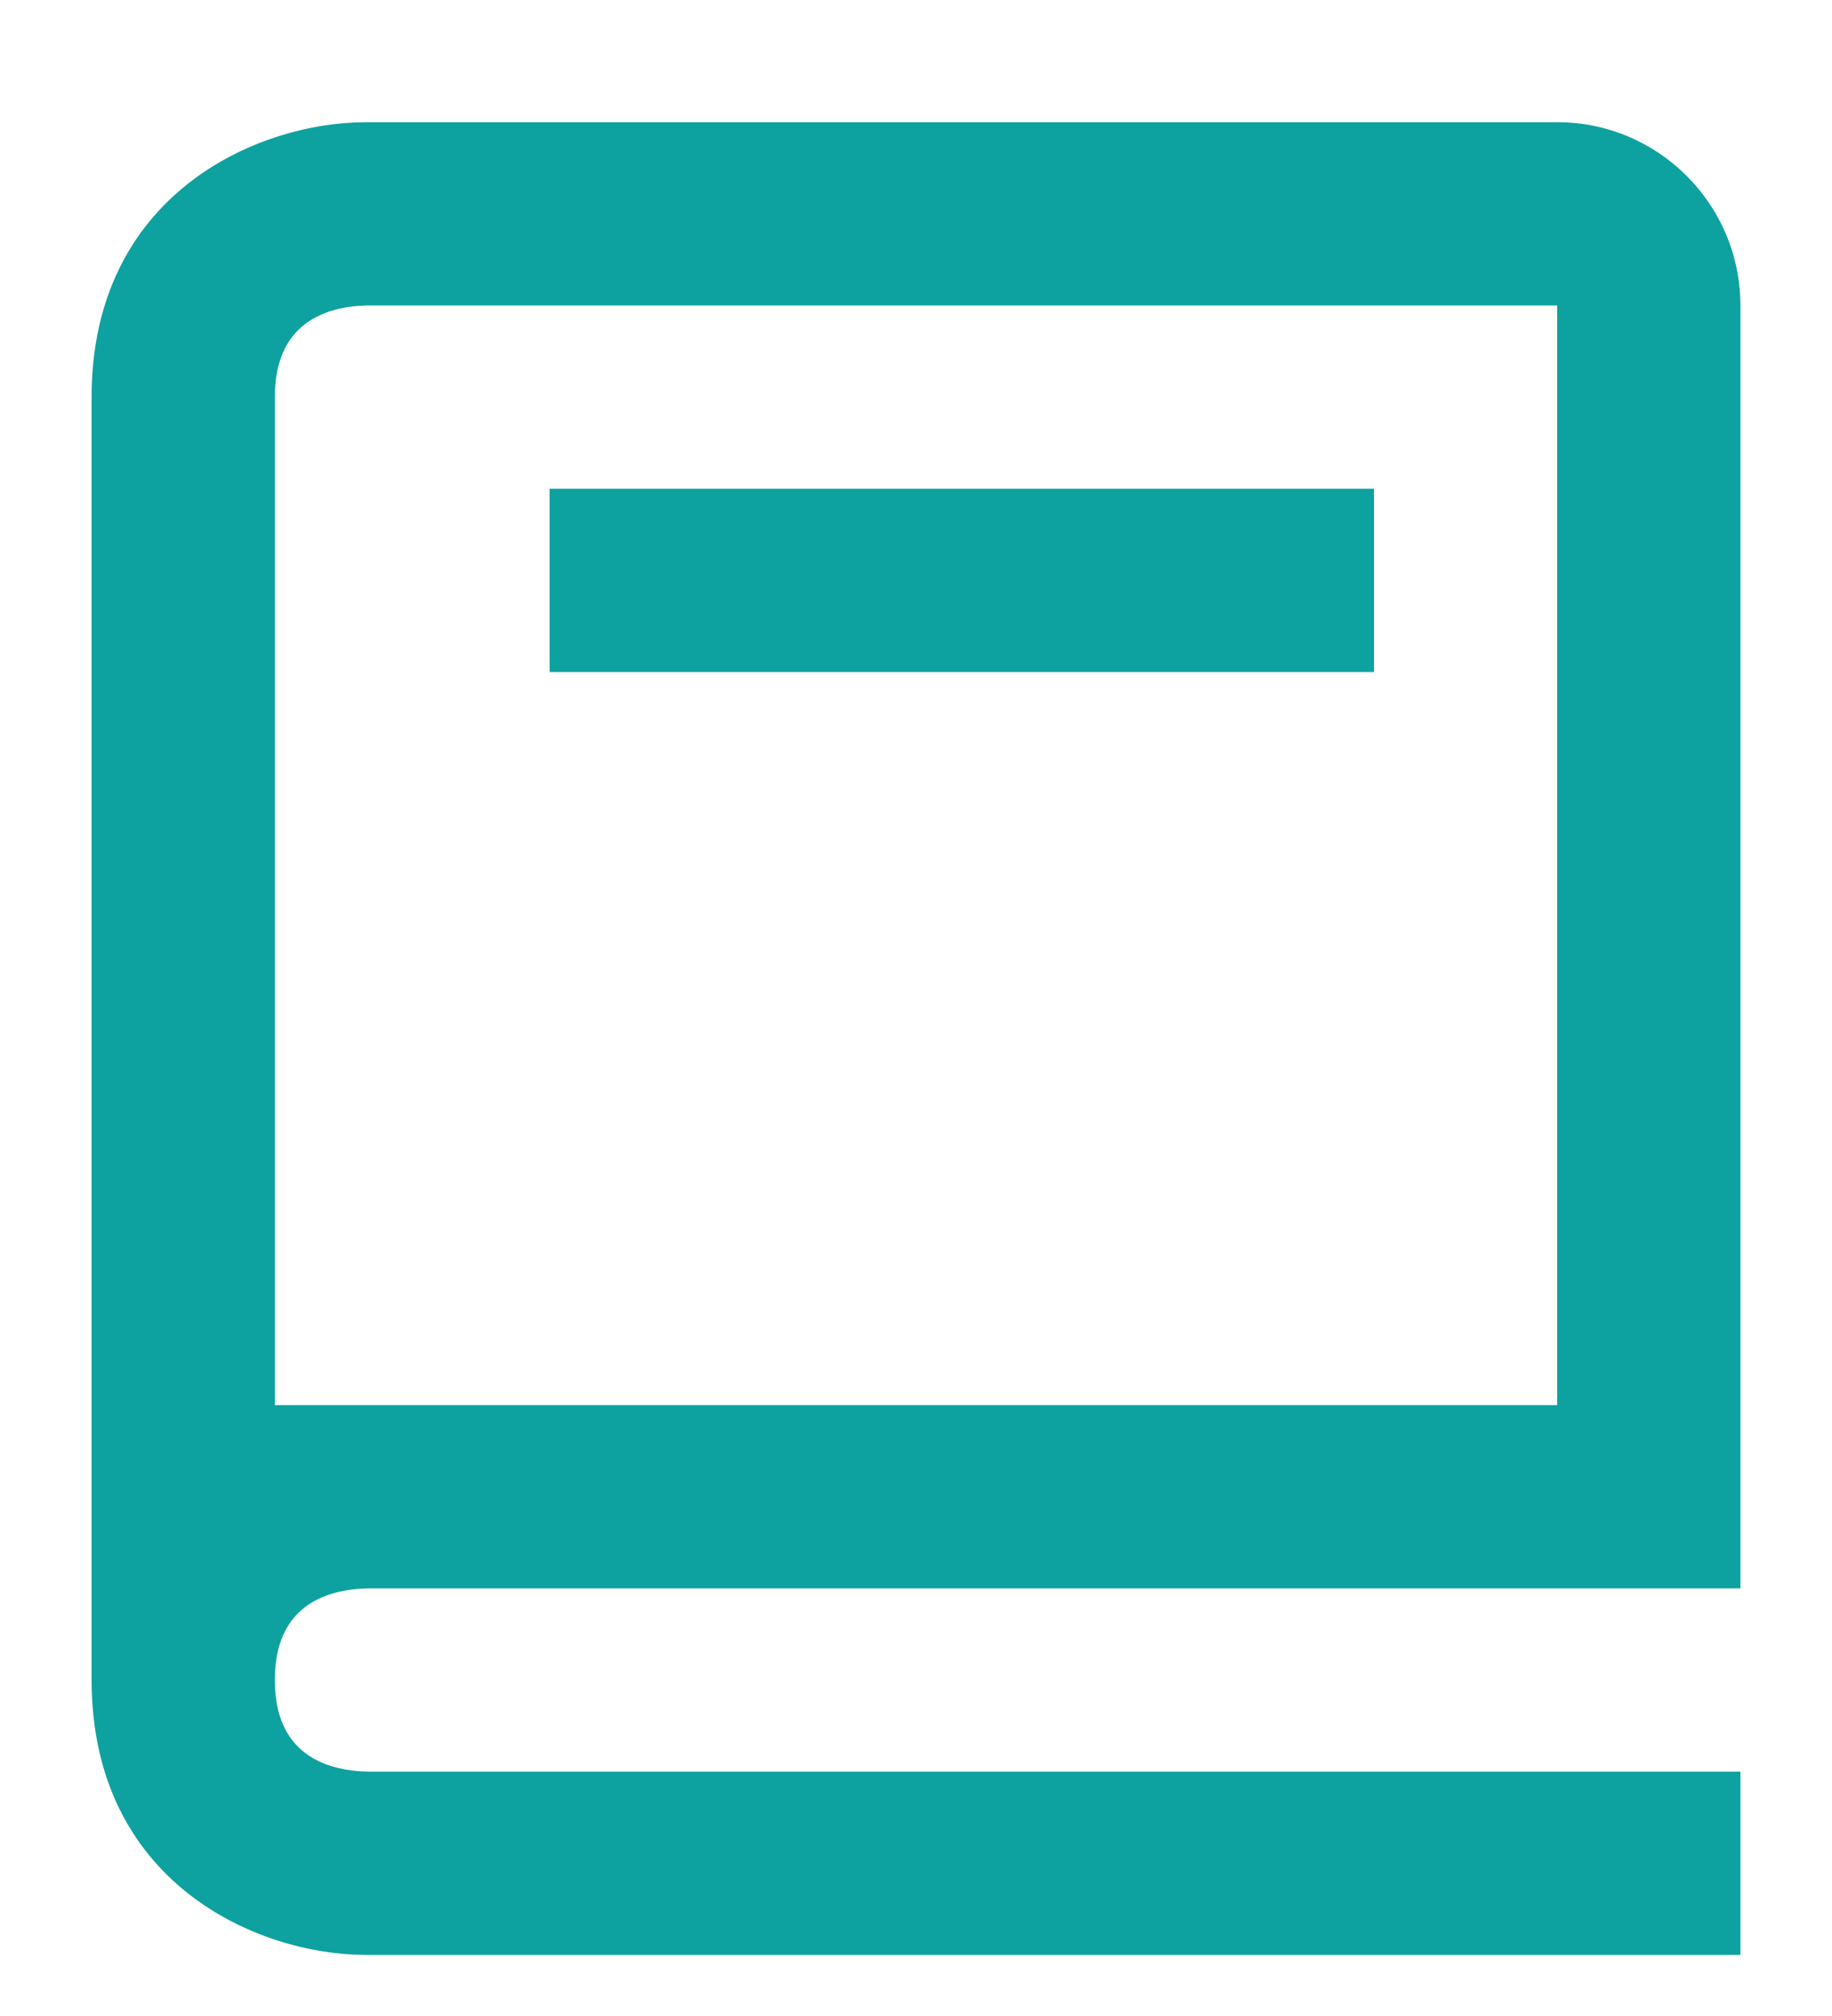
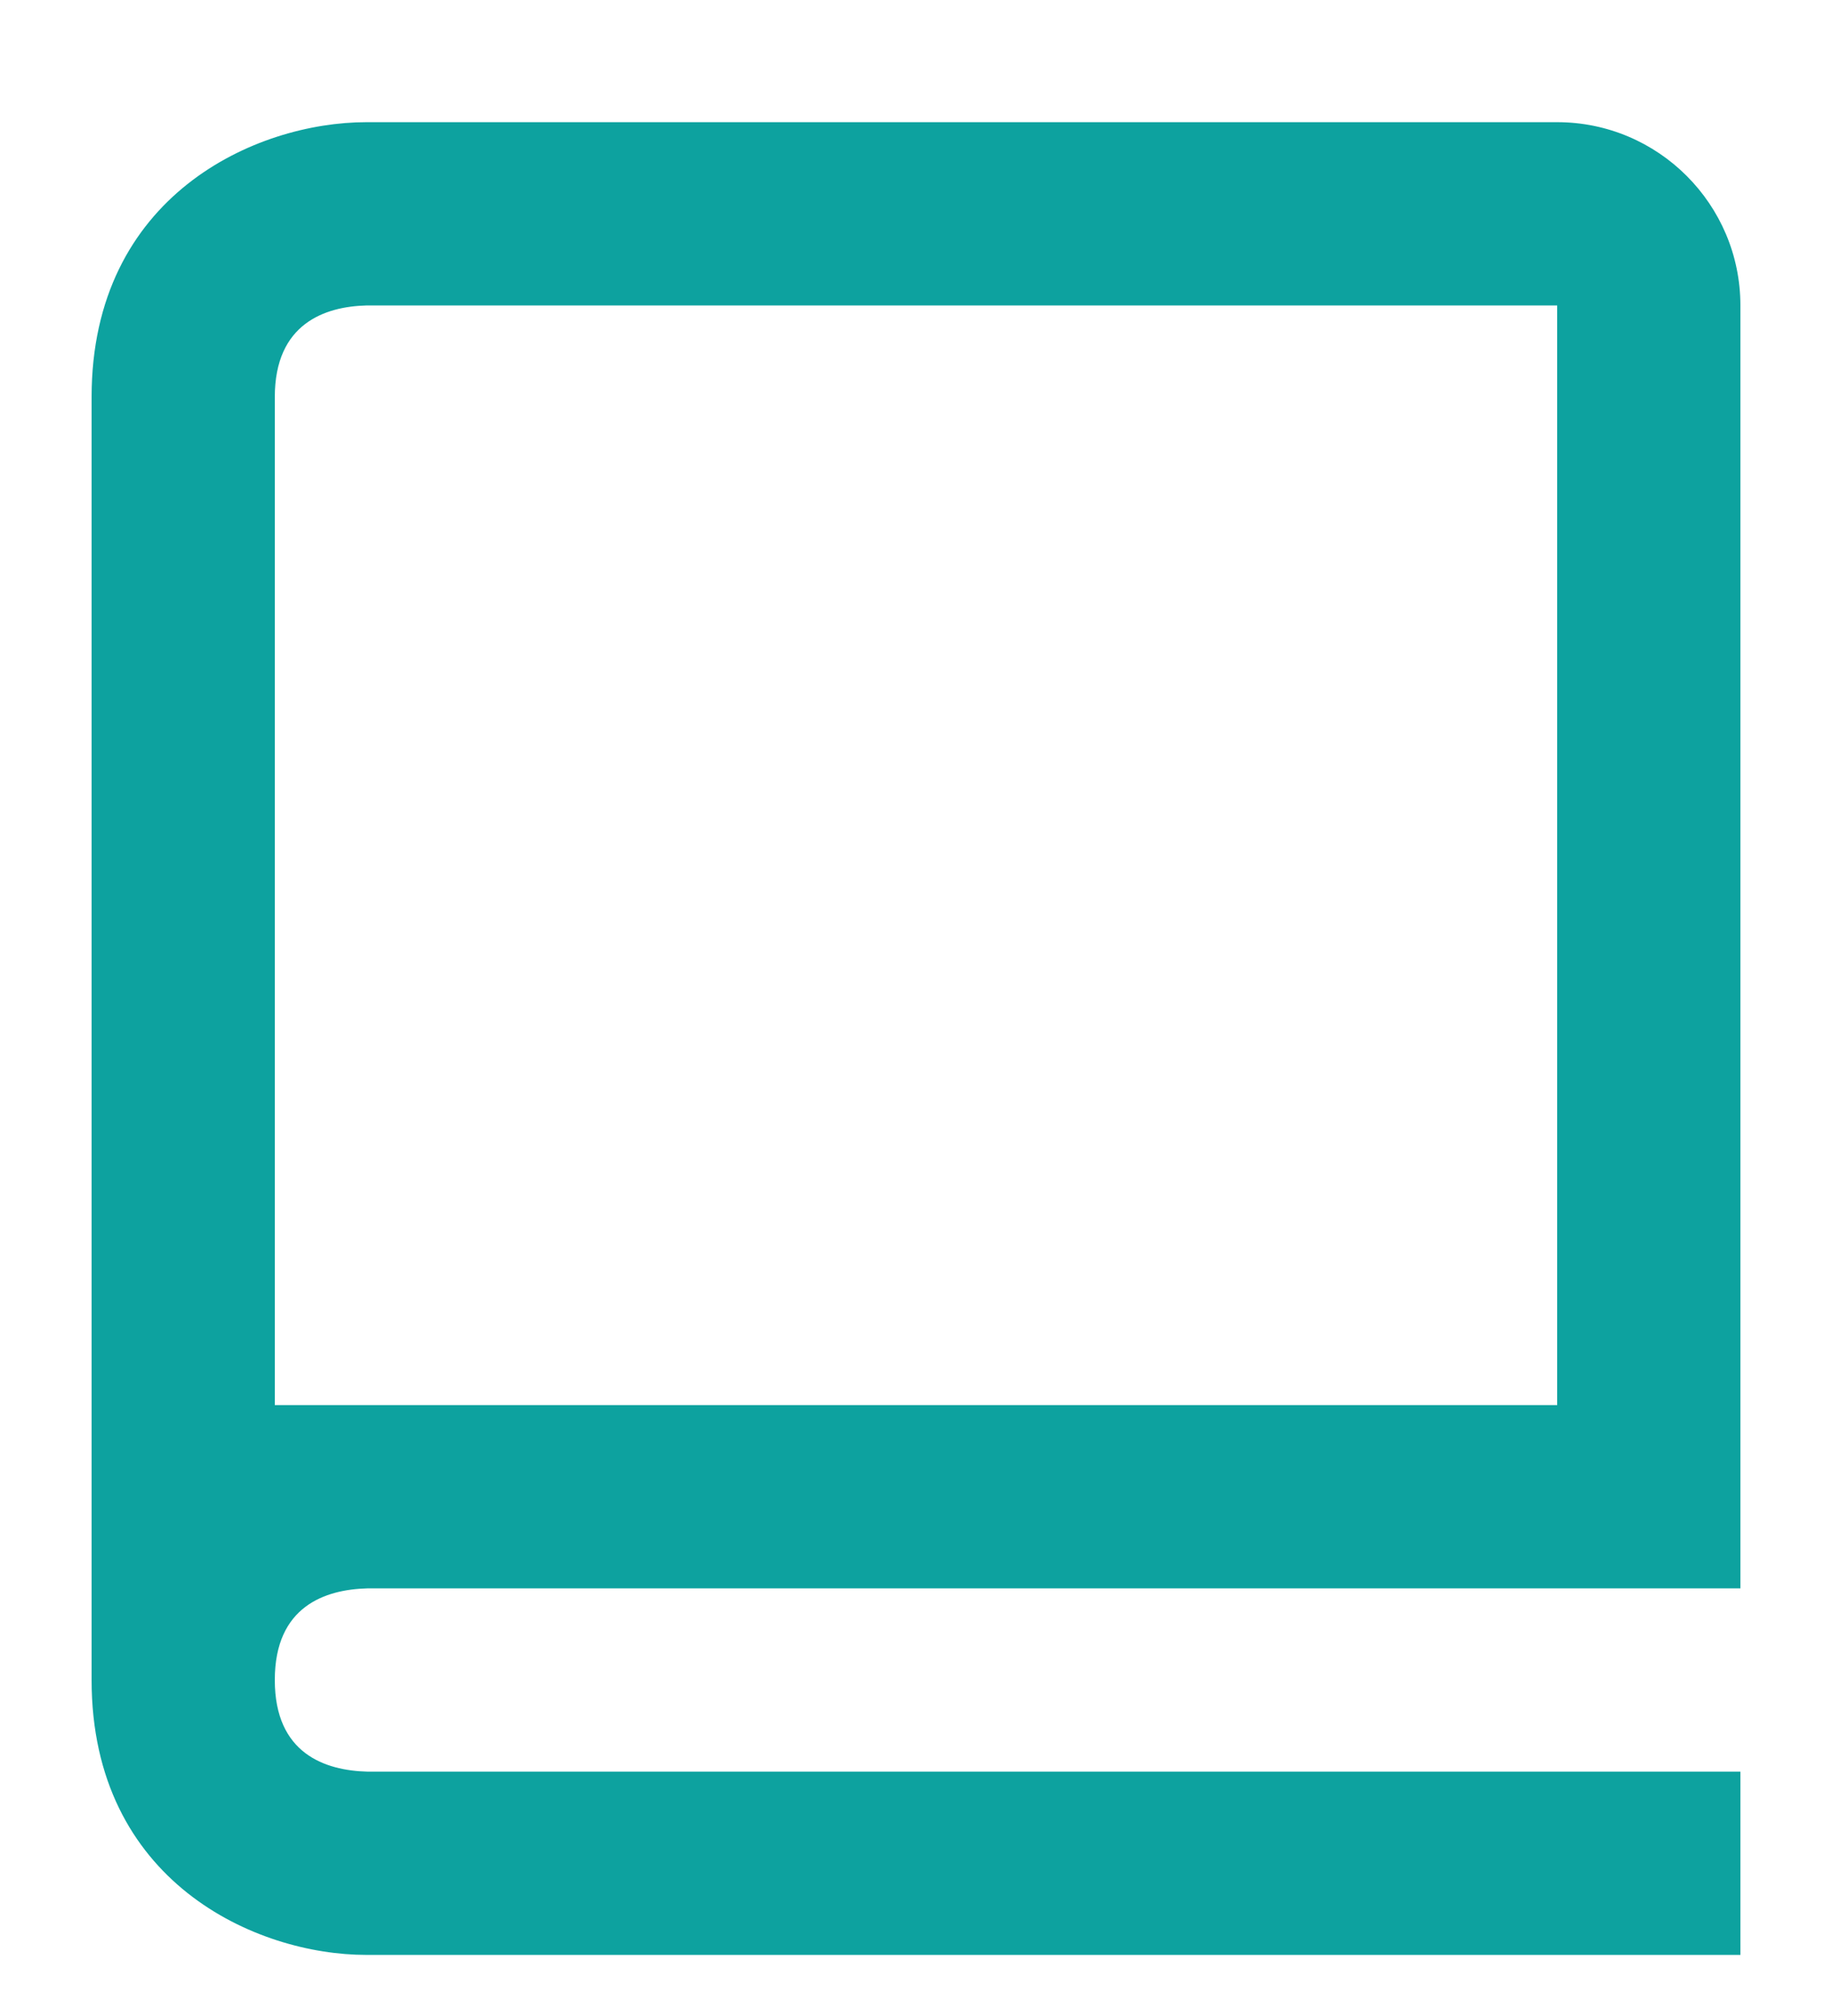
<svg xmlns="http://www.w3.org/2000/svg" width="60" height="66" viewBox="0 0 60 66" fill="none">
  <g filter="url(#filter0_dd_4967_8303)">
    <path d="M12 62H57V56H12.036C10.65 55.964 9 55.415 9 53C9 50.585 10.65 50.036 12.036 50H57V8C57 4.691 54.309 2 51 2H12C8.382 2 3 4.397 3 11V53C3 59.603 8.382 62 12 62ZM9 11C9 8.585 10.65 8.036 12 8H51V44H9V11Z" fill="#0DA29F" />
-     <path d="M18 14H45V20H18V14Z" fill="#0DA29F" />
  </g>
  <defs>
    <filter id="filter0_dd_4967_8303" x="0" y="0" width="60" height="66" filterUnits="userSpaceOnUse" color-interpolation-filters="sRGB">
      <feFlood flood-opacity="0" result="BackgroundImageFix" />
      <feColorMatrix in="SourceAlpha" type="matrix" values="0 0 0 0 0 0 0 0 0 0 0 0 0 0 0 0 0 0 127 0" result="hardAlpha" />
      <feOffset dy="1" />
      <feGaussianBlur stdDeviation="1.5" />
      <feComposite in2="hardAlpha" operator="out" />
      <feColorMatrix type="matrix" values="0 0 0 0 0 0 0 0 0 0 0 0 0 0 0 0 0 0 0.1 0" />
      <feBlend mode="normal" in2="BackgroundImageFix" result="effect1_dropShadow_4967_8303" />
      <feColorMatrix in="SourceAlpha" type="matrix" values="0 0 0 0 0 0 0 0 0 0 0 0 0 0 0 0 0 0 127 0" result="hardAlpha" />
      <feMorphology radius="1" operator="erode" in="SourceAlpha" result="effect2_dropShadow_4967_8303" />
      <feOffset dy="1" />
      <feGaussianBlur stdDeviation="1" />
      <feComposite in2="hardAlpha" operator="out" />
      <feColorMatrix type="matrix" values="0 0 0 0 0 0 0 0 0 0 0 0 0 0 0 0 0 0 0.1 0" />
      <feBlend mode="normal" in2="effect1_dropShadow_4967_8303" result="effect2_dropShadow_4967_8303" />
      <feBlend mode="normal" in="SourceGraphic" in2="effect2_dropShadow_4967_8303" result="shape" />
    </filter>
  </defs>
</svg>